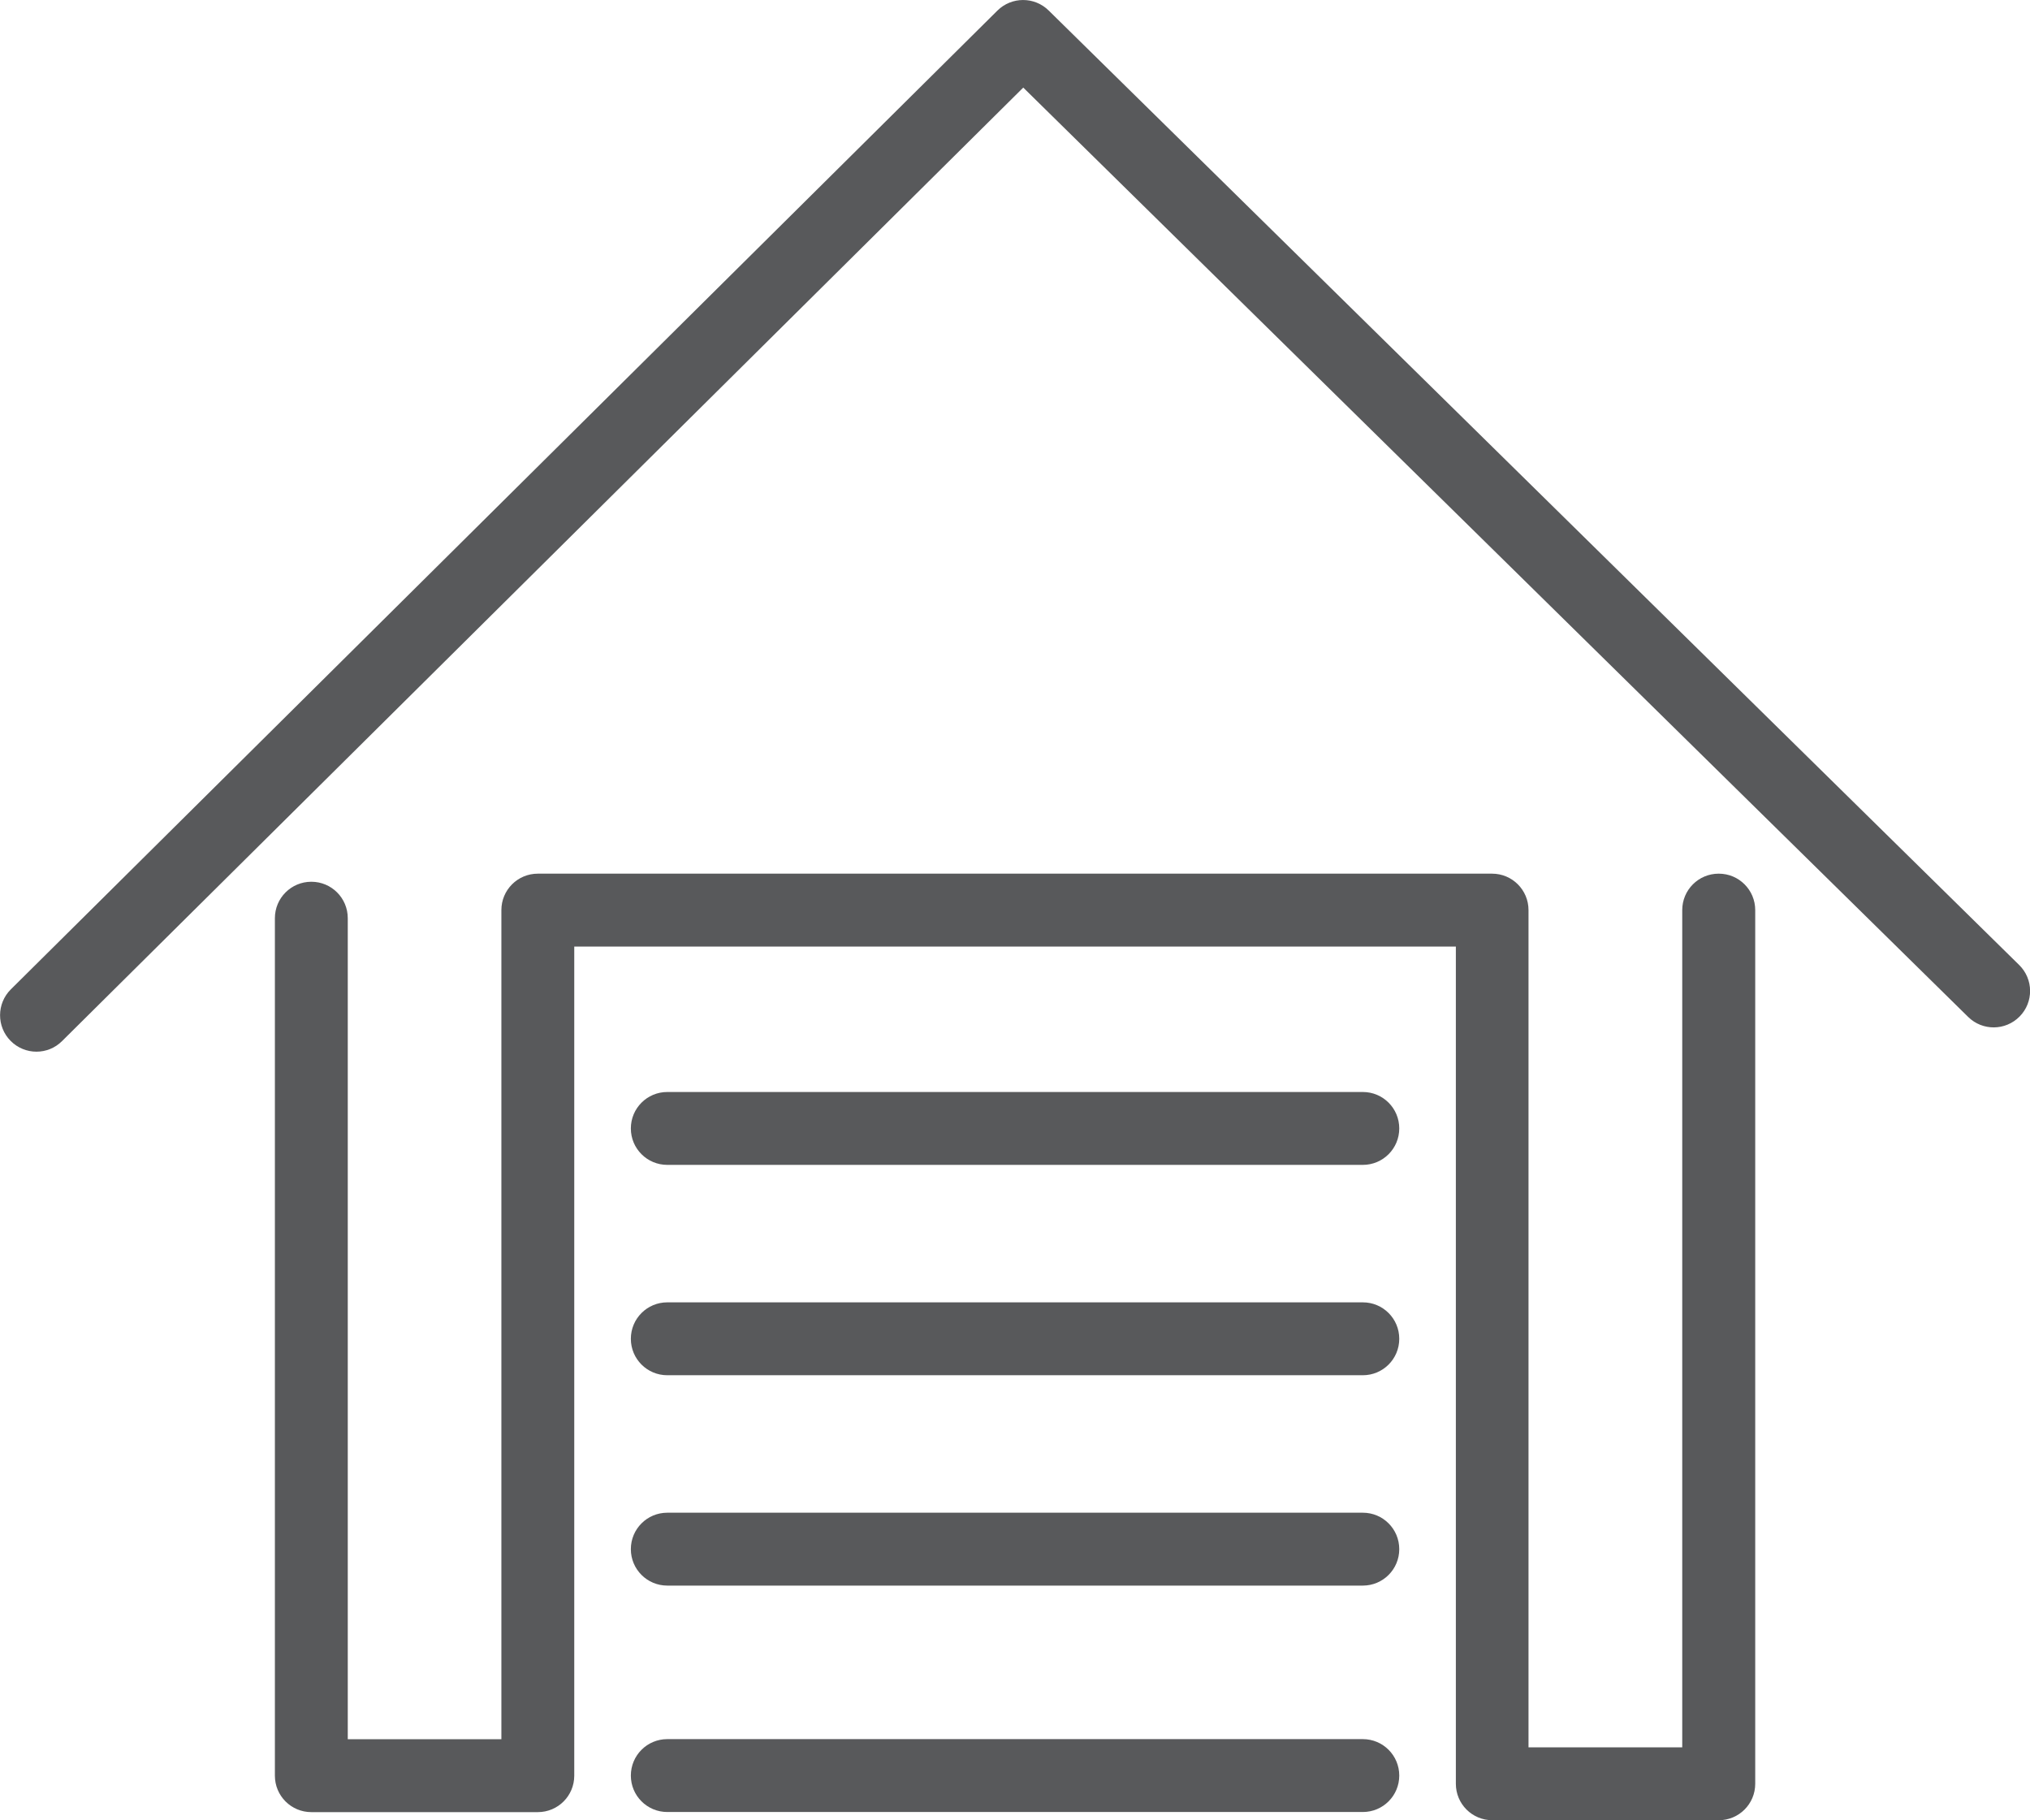
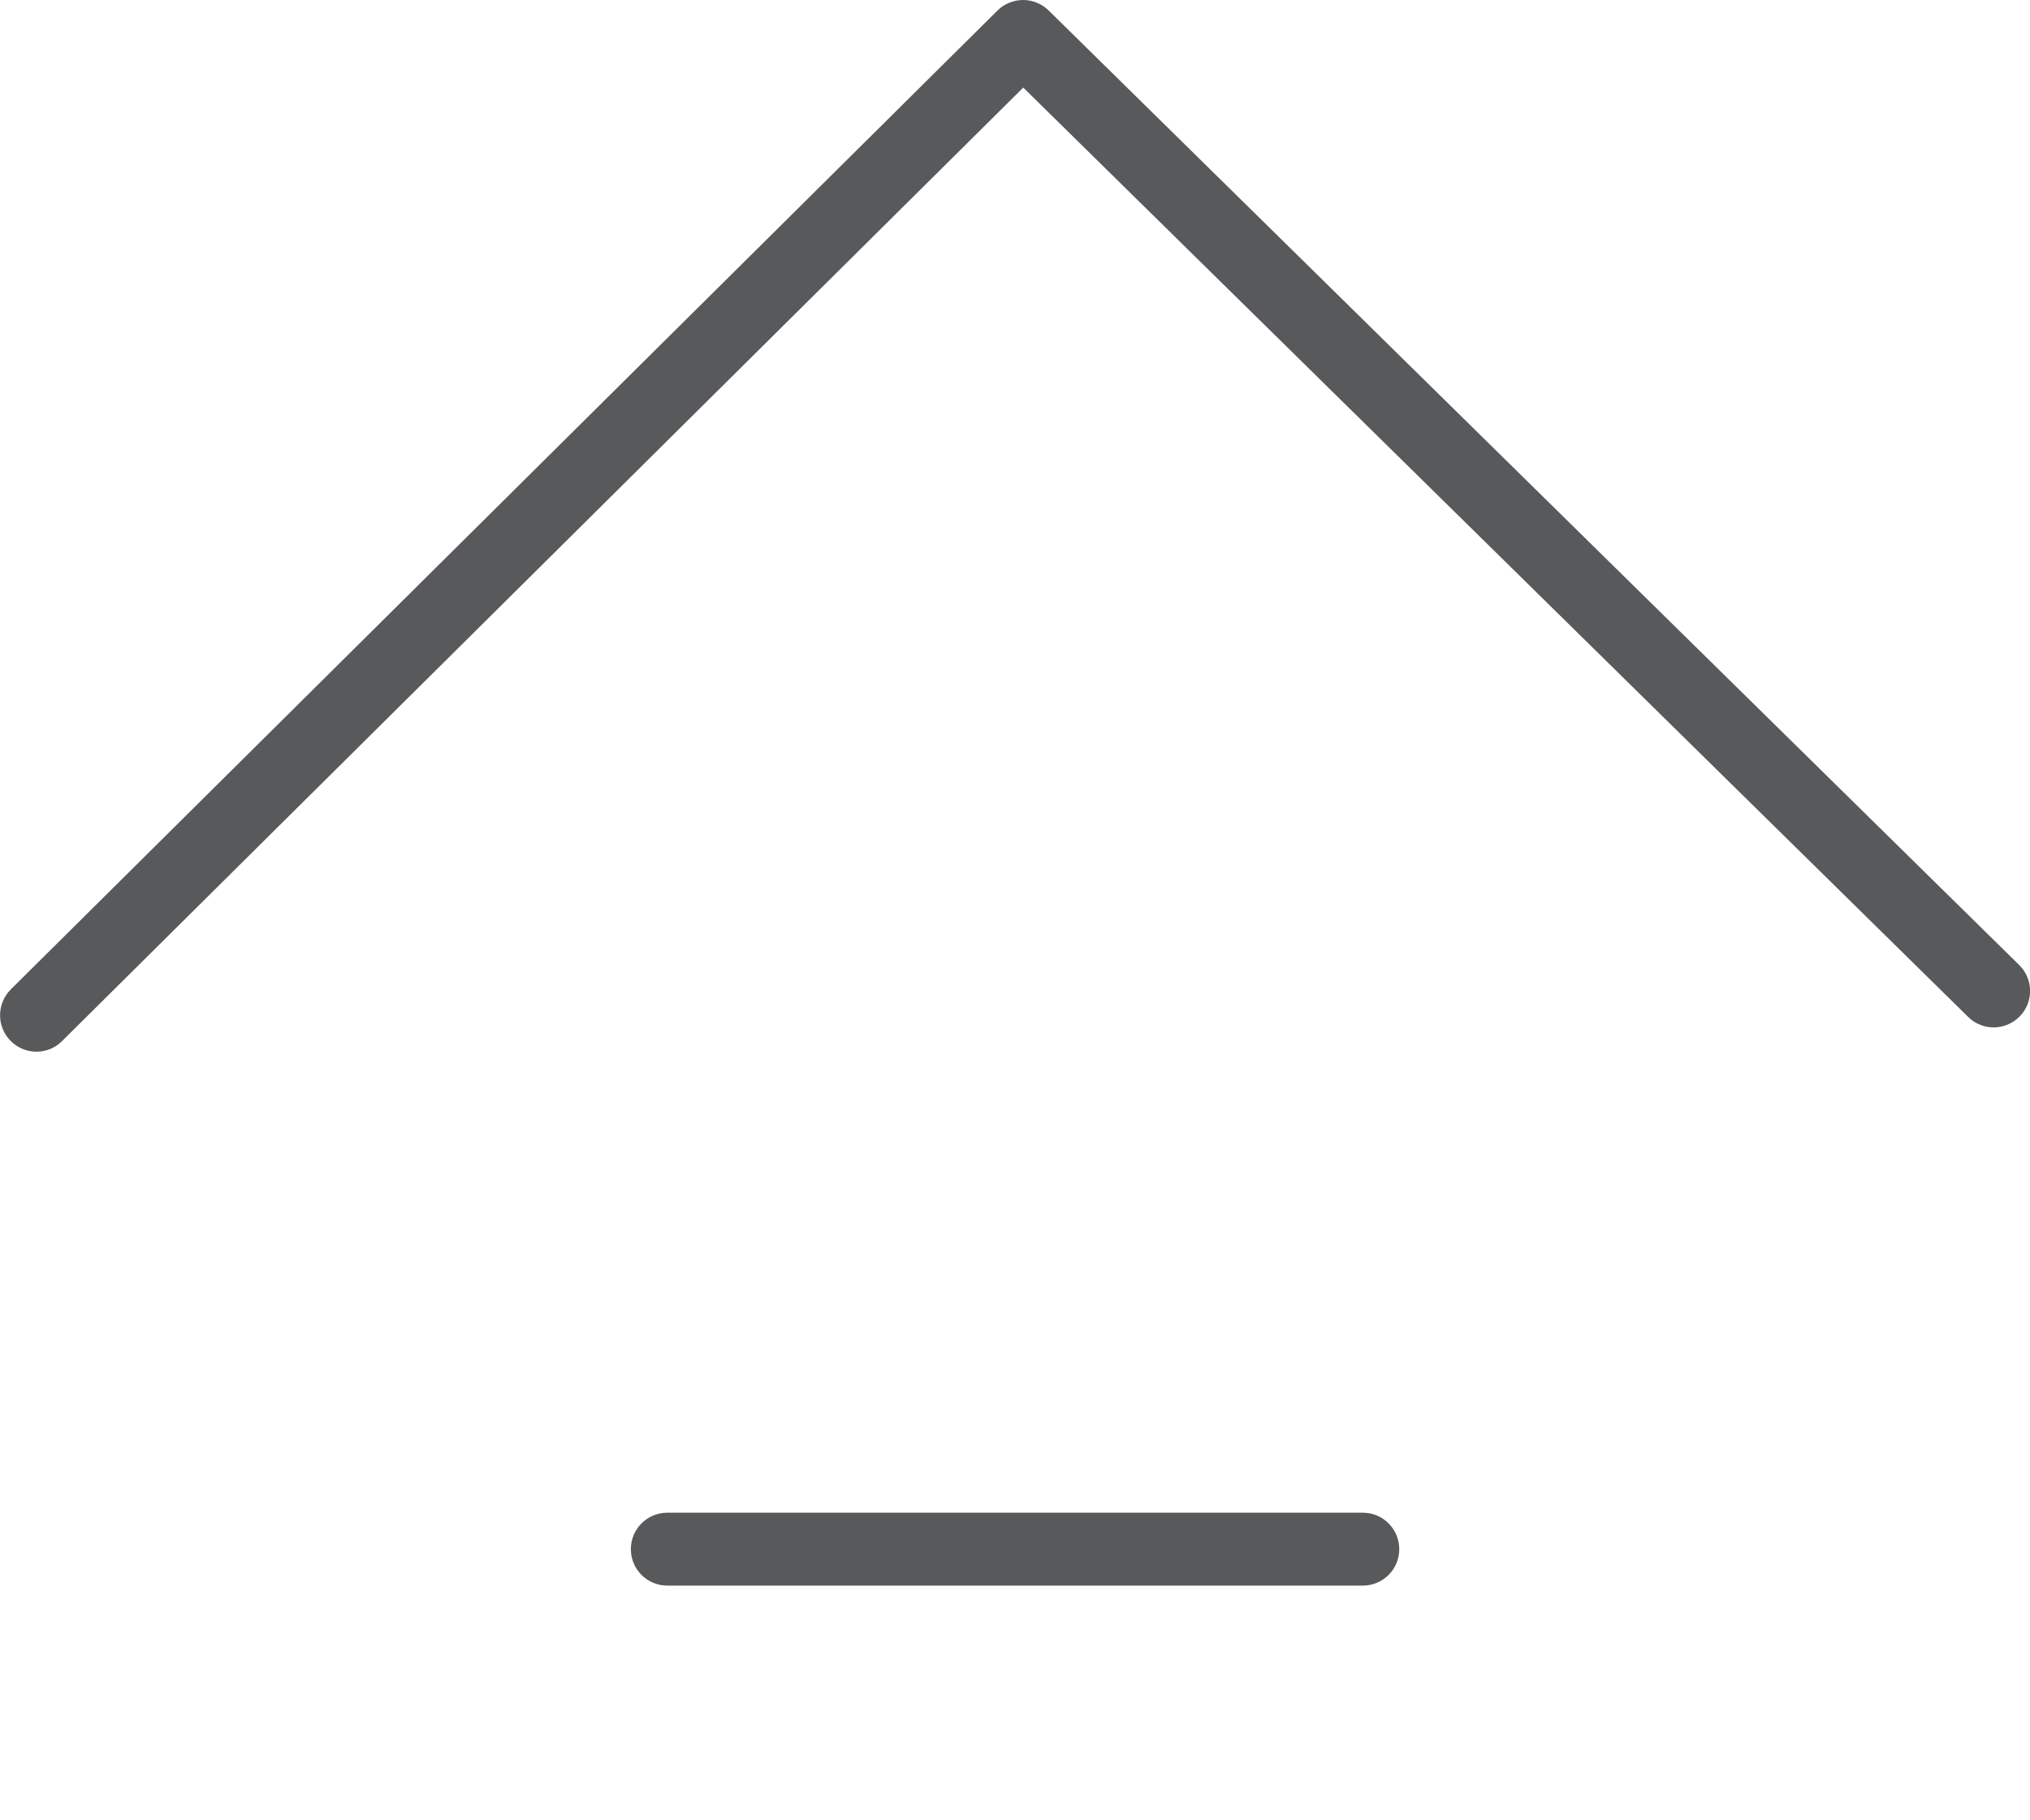
<svg xmlns="http://www.w3.org/2000/svg" id="Layer_1" viewBox="0 0 178.27 159.81">
  <defs>
    <style>.cls-1{fill:#58595b;}</style>
  </defs>
  <path class="cls-1" d="M177.32,84.73L92.09.92c-1.25-1.23-3.25-1.22-4.49,0L.95,86.87c-1.25,1.24-1.26,3.27-.02,4.52.62.63,1.45.95,2.27.95s1.63-.31,2.25-.93L89.86,7.69l82.98,81.6c1.26,1.24,3.28,1.22,4.52-.04,1.24-1.26,1.22-3.28-.04-4.52Z" />
-   <path class="cls-1" d="M150.93,76.71c-1.77,0-3.2,1.43-3.2,3.2v73.51h-13.5v-73.51c0-1.77-1.43-3.2-3.2-3.2H47.23c-1.77,0-3.2,1.43-3.2,3.2v72.8h-13.49v-72.09c0-1.77-1.43-3.2-3.2-3.2s-3.2,1.43-3.2,3.2v75.29c0,1.77,1.43,3.2,3.2,3.2h19.89c1.77,0,3.2-1.43,3.2-3.2v-72.8h77.42v73.51c0,1.77,1.43,3.2,3.2,3.2h19.89c1.77,0,3.2-1.43,3.2-3.2v-76.71c0-1.77-1.43-3.2-3.2-3.2Z" />
-   <path class="cls-1" d="M119.68,95.88h-61.08c-1.77,0-3.2,1.43-3.2,3.2s1.43,3.2,3.2,3.2h61.08c1.77,0,3.2-1.43,3.2-3.2s-1.43-3.2-3.2-3.2Z" />
-   <path class="cls-1" d="M119.68,114.35h-61.08c-1.77,0-3.2,1.43-3.2,3.2s1.43,3.2,3.2,3.2h61.08c1.77,0,3.2-1.43,3.2-3.2s-1.43-3.2-3.2-3.2Z" />
  <path class="cls-1" d="M119.68,132.82h-61.08c-1.77,0-3.2,1.43-3.2,3.2s1.43,3.2,3.2,3.2h61.08c1.77,0,3.2-1.43,3.2-3.2s-1.43-3.2-3.2-3.2Z" />
-   <path class="cls-1" d="M119.68,152.7h-61.08c-1.77,0-3.2,1.43-3.2,3.2s1.43,3.2,3.2,3.2h61.08c1.77,0,3.2-1.43,3.2-3.2s-1.43-3.2-3.2-3.2Z" />
</svg>